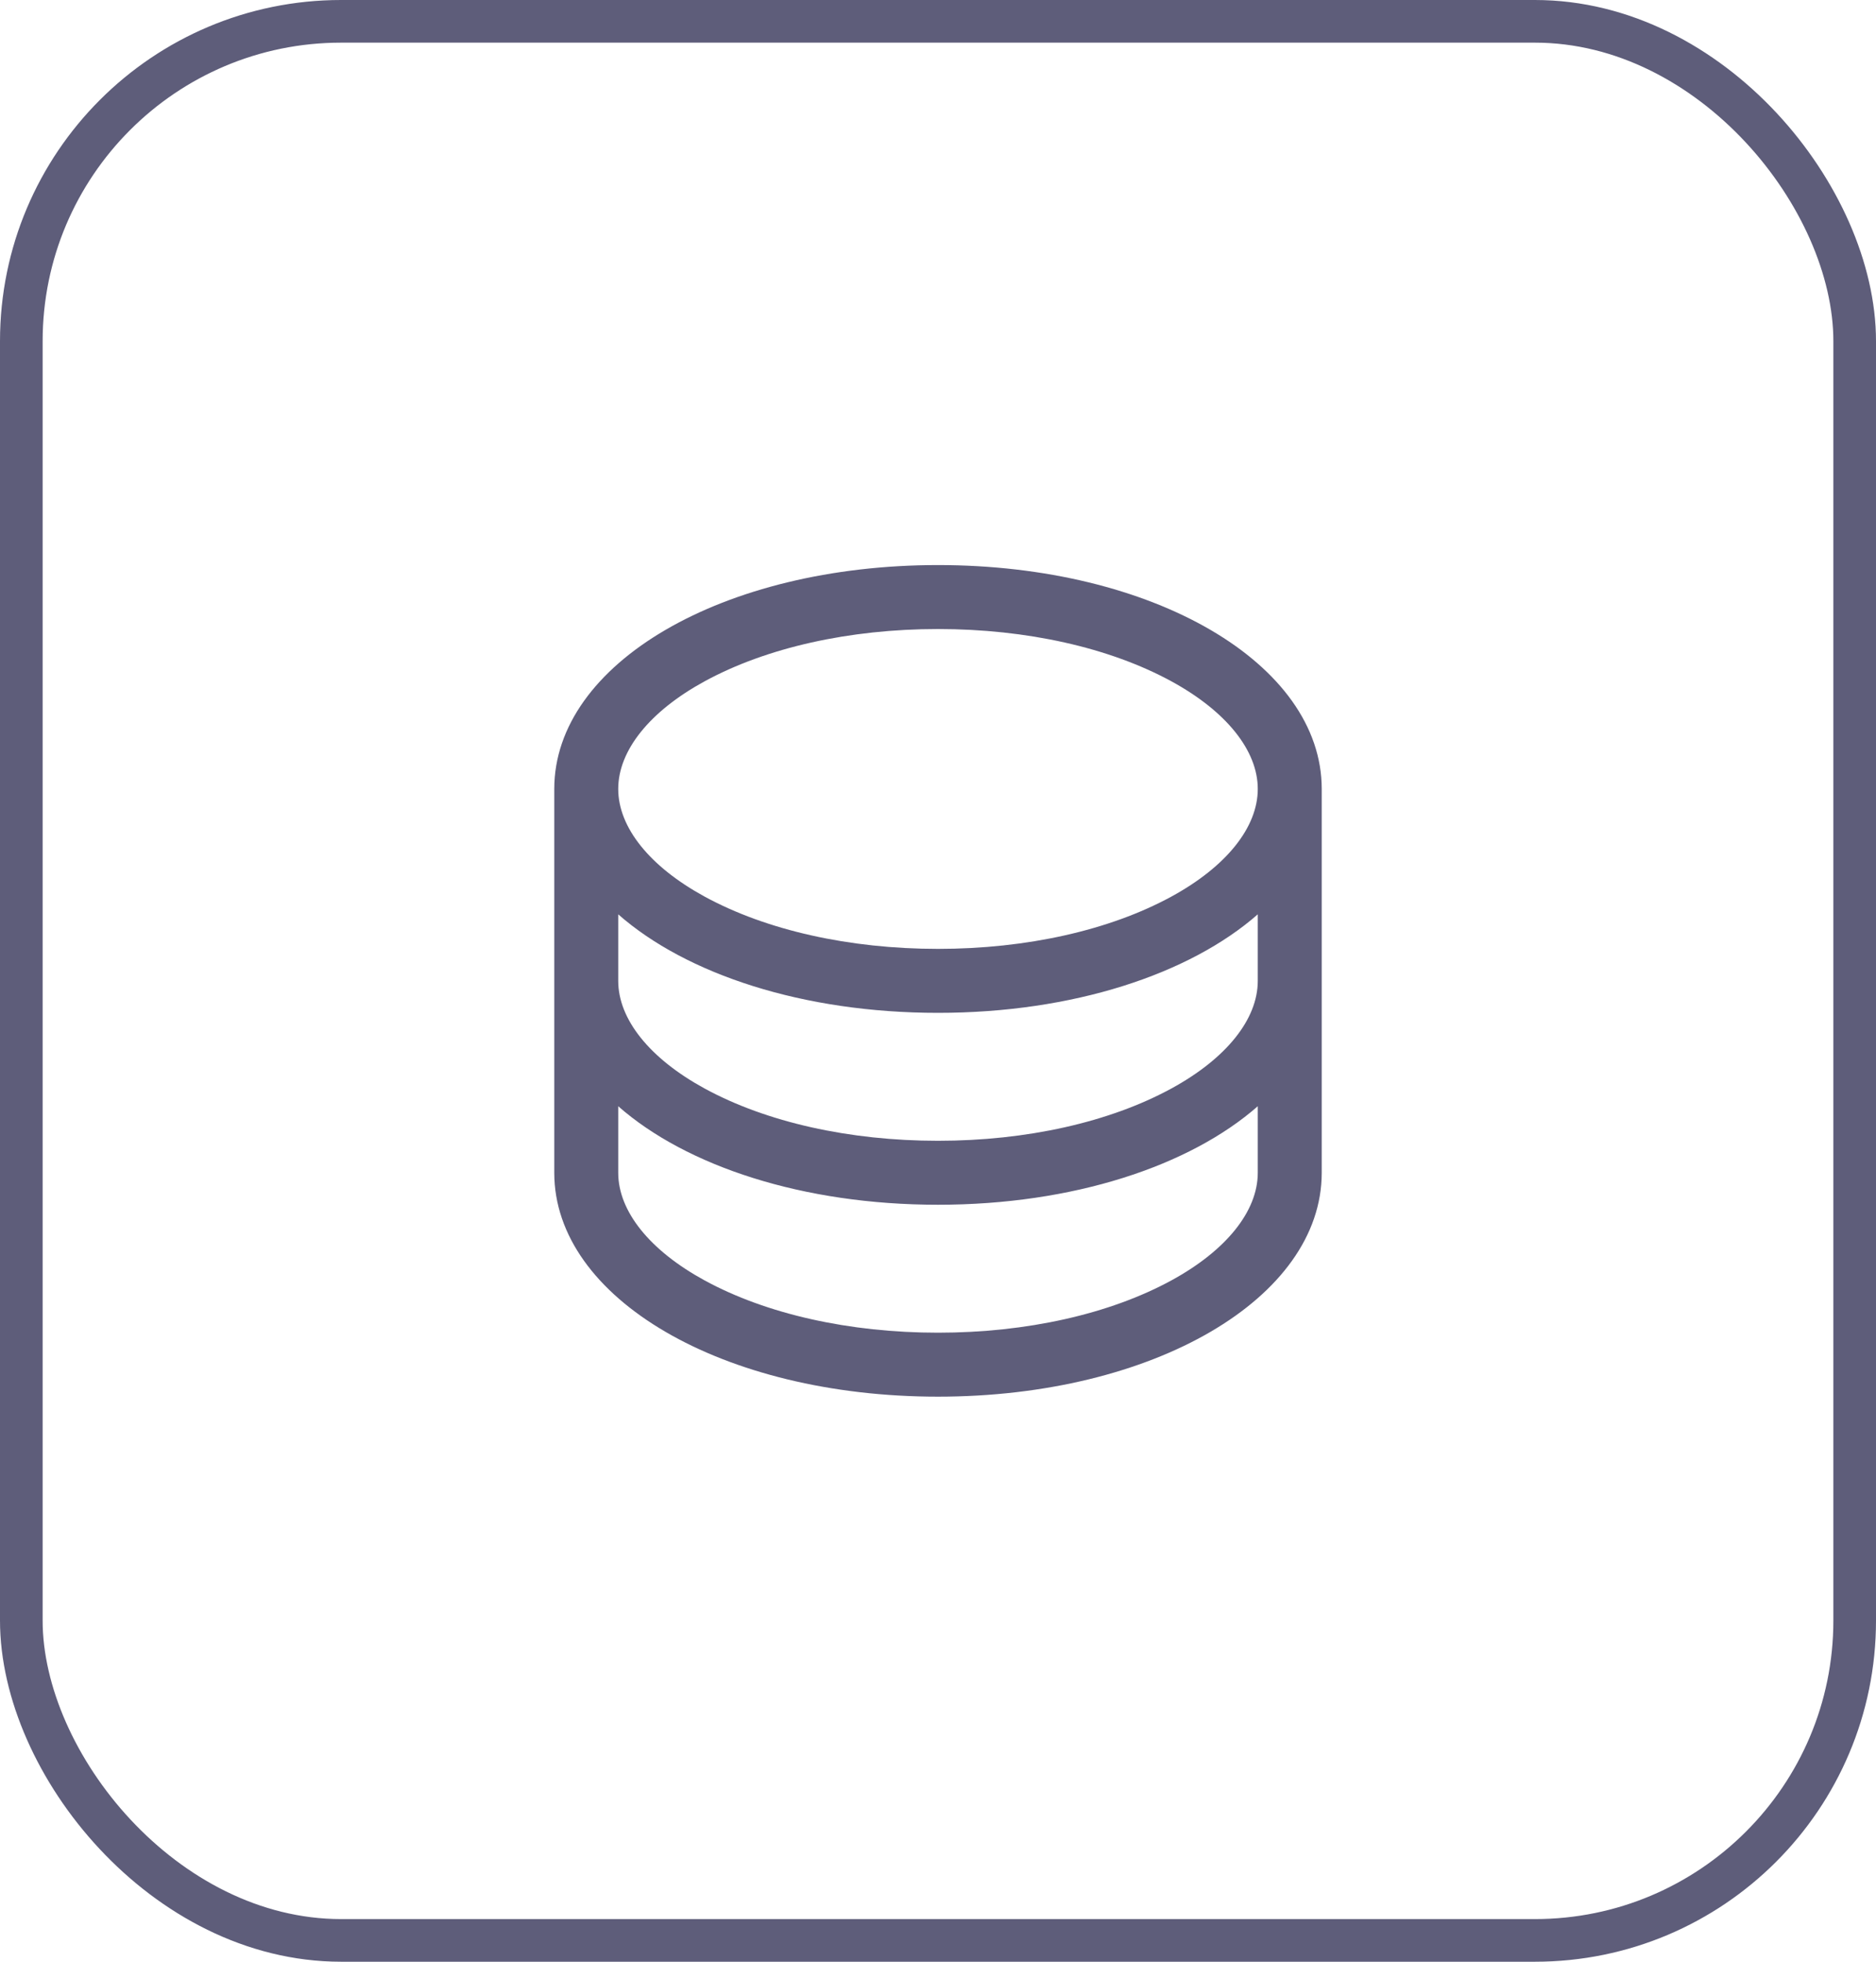
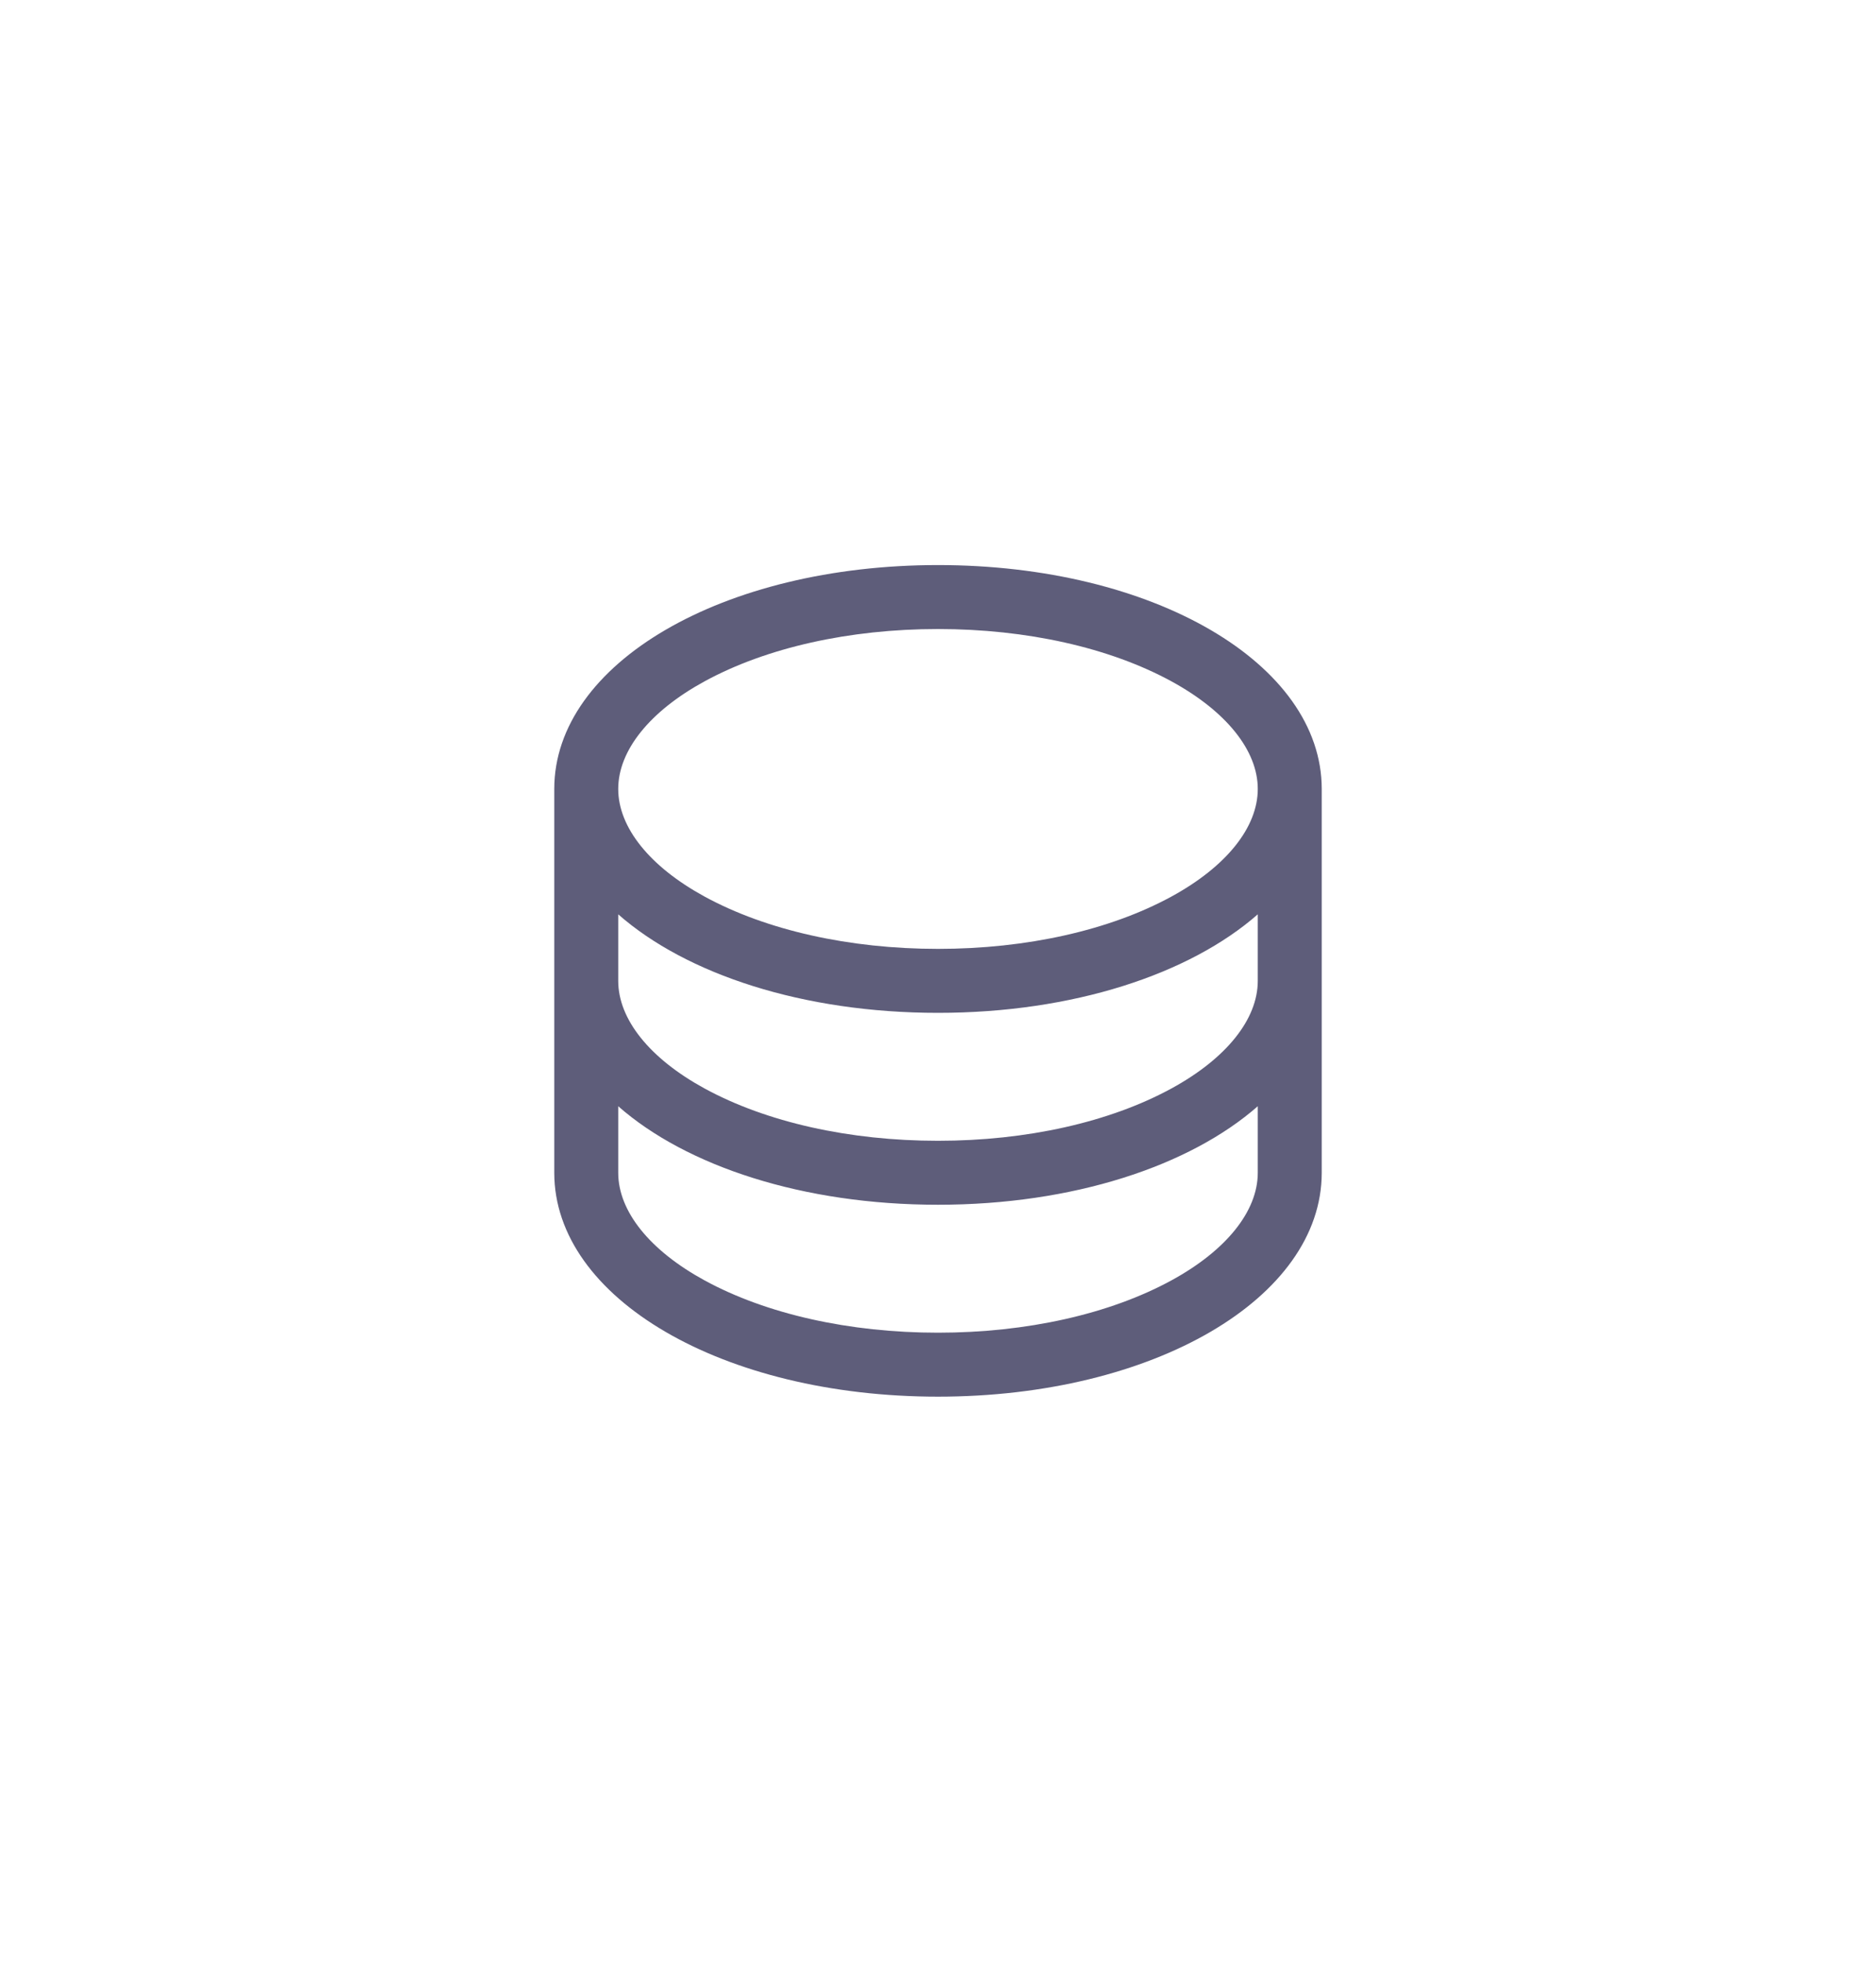
<svg xmlns="http://www.w3.org/2000/svg" width="44" height="46" viewBox="0 0 44 46" fill="none">
-   <rect x="0.5" y="0.5" width="43" height="45" rx="7.5" stroke="#5E5D7A" />
  <path d="M22 13.25C16.953 13.25 13 15.556 13 18.5V27.5C13 30.444 16.953 32.75 22 32.75C27.047 32.75 31 30.444 31 27.5V18.5C31 15.556 27.047 13.25 22 13.25ZM29.5 23C29.5 23.902 28.761 24.822 27.474 25.524C26.025 26.314 24.08 26.75 22 26.75C19.92 26.75 17.975 26.314 16.526 25.524C15.239 24.822 14.5 23.902 14.5 23V21.44C16.099 22.846 18.834 23.75 22 23.75C25.166 23.75 27.901 22.843 29.5 21.44V23ZM16.526 15.976C17.975 15.186 19.92 14.75 22 14.75C24.08 14.75 26.025 15.186 27.474 15.976C28.761 16.678 29.5 17.598 29.5 18.5C29.5 19.402 28.761 20.322 27.474 21.024C26.025 21.814 24.08 22.25 22 22.25C19.92 22.25 17.975 21.814 16.526 21.024C15.239 20.322 14.5 19.402 14.5 18.5C14.5 17.598 15.239 16.678 16.526 15.976ZM27.474 30.024C26.025 30.814 24.08 31.25 22 31.25C19.92 31.25 17.975 30.814 16.526 30.024C15.239 29.322 14.5 28.402 14.5 27.5V25.94C16.099 27.346 18.834 28.25 22 28.25C25.166 28.25 27.901 27.343 29.5 25.94V27.5C29.5 28.402 28.761 29.322 27.474 30.024Z" fill="#5E5D7A" />
</svg>